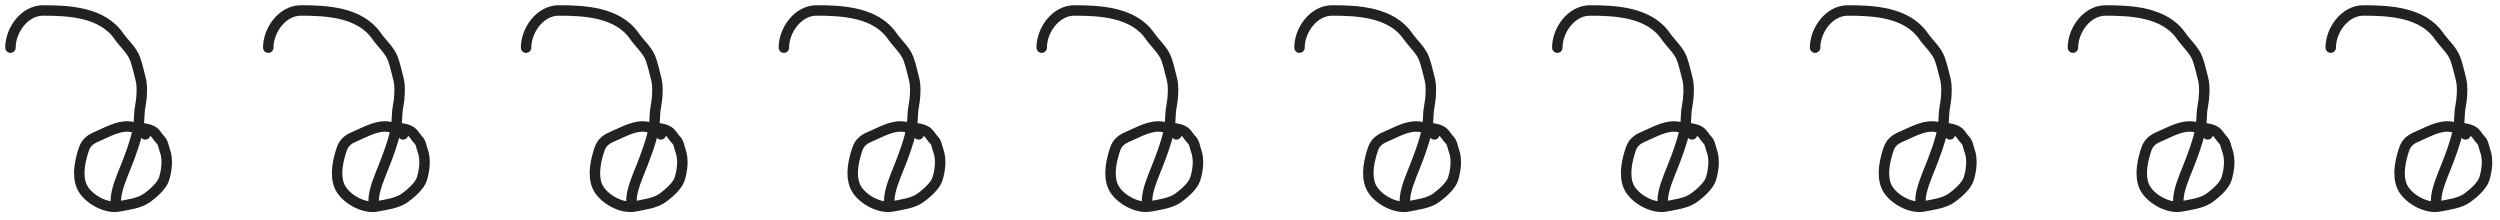
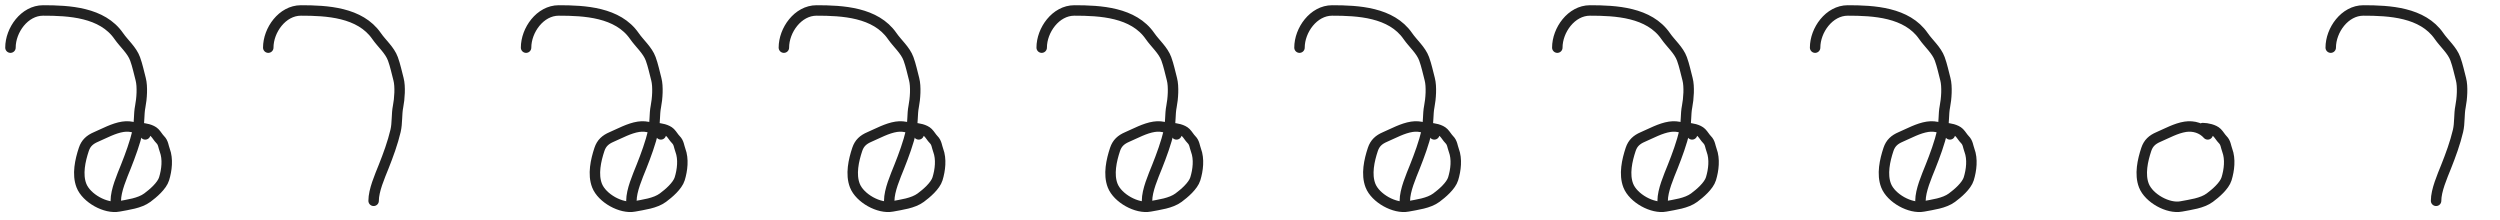
<svg xmlns="http://www.w3.org/2000/svg" width="239" height="21" viewBox="0 0 239 21" fill="none">
  <path d="M13.885 12.848C13.353 12.247 12.538 11.997 11.743 12.12C10.86 12.256 9.975 12.75 9.162 13.101C8.593 13.347 8.215 13.674 8.013 14.282C7.665 15.33 7.367 16.665 7.783 17.738C8.255 18.955 10.108 19.977 11.35 19.736C12.227 19.567 13.344 19.441 14.082 18.897C14.626 18.496 15.479 17.771 15.687 17.095C15.944 16.26 16.068 15.205 15.754 14.371C15.614 14.001 15.617 13.647 15.32 13.35C15.121 13.15 14.981 12.883 14.783 12.684C14.485 12.386 13.823 12.246 13.418 12.246" stroke="#222222" stroke-linecap="round" />
  <path d="M11.071 19.197C11.071 18.193 11.653 16.88 12.033 15.927C12.458 14.862 12.902 13.646 13.168 12.515C13.349 11.743 13.256 10.943 13.412 10.162C13.552 9.462 13.638 8.274 13.451 7.571C13.275 6.91 13.149 6.271 12.915 5.628C12.613 4.796 11.844 4.155 11.355 3.448C9.775 1.161 6.588 1 4.121 1C2.338 1 1 2.885 1 4.554" stroke="#222222" stroke-linecap="round" />
-   <path d="M38.532 12.848C37.999 12.247 37.185 11.997 36.389 12.12C35.507 12.256 34.621 12.75 33.809 13.101C33.239 13.347 32.862 13.674 32.66 14.282C32.311 15.33 32.014 16.665 32.43 17.738C32.902 18.955 34.755 19.977 35.996 19.736C36.874 19.567 37.99 19.441 38.728 18.897C39.273 18.496 40.126 17.771 40.334 17.095C40.59 16.26 40.715 15.205 40.4 14.371C40.261 14.001 40.264 13.647 39.967 13.35C39.767 13.15 39.627 12.883 39.429 12.684C39.131 12.386 38.47 12.246 38.065 12.246" stroke="#222222" stroke-linecap="round" />
  <path d="M35.718 19.197C35.718 18.193 36.299 16.88 36.679 15.927C37.104 14.862 37.549 13.646 37.814 12.515C37.996 11.743 37.903 10.943 38.059 10.162C38.198 9.462 38.285 8.274 38.098 7.571C37.922 6.91 37.795 6.271 37.562 5.628C37.26 4.796 36.49 4.155 36.002 3.448C34.421 1.161 31.235 1 28.767 1C26.985 1 25.646 2.885 25.646 4.554" stroke="#222222" stroke-linecap="round" />
  <path d="M63.178 12.848C62.646 12.247 61.831 11.997 61.035 12.12C60.153 12.256 59.267 12.75 58.455 13.101C57.886 13.347 57.508 13.674 57.306 14.282C56.958 15.33 56.66 16.665 57.076 17.738C57.548 18.955 59.401 19.977 60.643 19.736C61.52 19.567 62.637 19.441 63.375 18.897C63.919 18.496 64.772 17.771 64.98 17.095C65.237 16.26 65.361 15.205 65.047 14.371C64.907 14.001 64.91 13.647 64.613 13.35C64.414 13.15 64.273 12.883 64.076 12.684C63.778 12.386 63.117 12.246 62.711 12.246" stroke="#222222" stroke-linecap="round" />
  <path d="M60.364 19.197C60.364 18.193 60.946 16.88 61.326 15.927C61.751 14.862 62.195 13.646 62.461 12.515C62.642 11.743 62.549 10.943 62.705 10.162C62.845 9.462 62.931 8.274 62.744 7.571C62.569 6.91 62.442 6.271 62.209 5.628C61.906 4.796 61.136 4.155 60.648 3.448C59.068 1.161 55.881 1 53.414 1C51.632 1 50.293 2.885 50.293 4.554" stroke="#222222" stroke-linecap="round" />
  <path d="M87.825 12.848C87.292 12.247 86.478 11.997 85.682 12.12C84.8 12.256 83.914 12.75 83.102 13.101C82.532 13.347 82.155 13.674 81.953 14.282C81.604 15.33 81.306 16.665 81.723 17.738C82.195 18.955 84.048 19.977 85.289 19.736C86.167 19.567 87.283 19.441 88.021 18.897C88.566 18.496 89.419 17.771 89.627 17.095C89.883 16.26 90.008 15.205 89.693 14.371C89.554 14.001 89.556 13.647 89.26 13.35C89.06 13.15 88.92 12.883 88.722 12.684C88.424 12.386 87.763 12.246 87.358 12.246" stroke="#222222" stroke-linecap="round" />
  <path d="M85.011 19.197C85.011 18.193 85.592 16.88 85.972 15.927C86.397 14.862 86.842 13.646 87.107 12.515C87.289 11.743 87.196 10.943 87.351 10.162C87.491 9.462 87.578 8.274 87.391 7.571C87.215 6.91 87.088 6.271 86.855 5.628C86.553 4.796 85.783 4.155 85.295 3.448C83.714 1.161 80.528 1 78.06 1C76.278 1 74.939 2.885 74.939 4.554" stroke="#222222" stroke-linecap="round" />
  <path d="M112.471 12.848C111.939 12.247 111.124 11.997 110.329 12.12C109.446 12.256 108.56 12.75 107.748 13.101C107.179 13.347 106.801 13.674 106.599 14.282C106.251 15.33 105.953 16.665 106.369 17.738C106.841 18.955 108.694 19.977 109.936 19.736C110.813 19.567 111.93 19.441 112.668 18.897C113.212 18.496 114.065 17.771 114.273 17.095C114.529 16.26 114.654 15.205 114.34 14.371C114.2 14.001 114.203 13.647 113.906 13.35C113.707 13.15 113.566 12.883 113.368 12.684C113.071 12.386 112.409 12.246 112.004 12.246" stroke="#222222" stroke-linecap="round" />
  <path d="M109.657 19.197C109.657 18.193 110.239 16.88 110.619 15.927C111.044 14.862 111.488 13.646 111.754 12.515C111.935 11.743 111.842 10.943 111.998 10.162C112.138 9.462 112.224 8.274 112.037 7.571C111.861 6.91 111.735 6.271 111.501 5.628C111.199 4.796 110.429 4.155 109.941 3.448C108.361 1.161 105.174 1 102.707 1C100.924 1 99.586 2.885 99.586 4.554" stroke="#222222" stroke-linecap="round" />
  <path d="M137.118 12.848C136.585 12.247 135.771 11.997 134.975 12.12C134.093 12.256 133.207 12.75 132.395 13.101C131.825 13.347 131.448 13.674 131.245 14.282C130.897 15.33 130.599 16.665 131.016 17.738C131.488 18.955 133.341 19.977 134.582 19.736C135.46 19.567 136.576 19.441 137.314 18.897C137.858 18.496 138.712 17.771 138.92 17.095C139.176 16.26 139.301 15.205 138.986 14.371C138.847 14.001 138.849 13.647 138.553 13.35C138.353 13.15 138.213 12.883 138.015 12.684C137.717 12.386 137.056 12.246 136.651 12.246" stroke="#222222" stroke-linecap="round" />
  <path d="M134.304 19.197C134.304 18.193 134.885 16.88 135.265 15.927C135.69 14.862 136.135 13.646 136.4 12.515C136.582 11.743 136.489 10.943 136.644 10.162C136.784 9.462 136.871 8.274 136.684 7.571C136.508 6.91 136.381 6.271 136.148 5.628C135.846 4.796 135.076 4.155 134.588 3.448C133.007 1.161 129.82 1 127.353 1C125.571 1 124.232 2.885 124.232 4.554" stroke="#222222" stroke-linecap="round" />
  <path d="M161.764 12.848C161.232 12.247 160.417 11.997 159.621 12.12C158.739 12.256 157.853 12.75 157.041 13.101C156.472 13.347 156.094 13.674 155.892 14.282C155.544 15.33 155.246 16.665 155.662 17.738C156.134 18.955 157.987 19.977 159.228 19.736C160.106 19.567 161.223 19.441 161.961 18.897C162.505 18.496 163.358 17.771 163.566 17.095C163.822 16.26 163.947 15.205 163.633 14.371C163.493 14.001 163.496 13.647 163.199 13.35C163 13.15 162.859 12.883 162.661 12.684C162.364 12.386 161.702 12.246 161.297 12.246" stroke="#222222" stroke-linecap="round" />
  <path d="M158.95 19.197C158.95 18.193 159.532 16.88 159.912 15.927C160.337 14.862 160.781 13.646 161.047 12.515C161.228 11.743 161.135 10.943 161.291 10.162C161.43 9.462 161.517 8.274 161.33 7.571C161.154 6.91 161.028 6.271 160.794 5.628C160.492 4.796 159.722 4.155 159.234 3.448C157.654 1.161 154.467 1 152 1C150.217 1 148.879 2.885 148.879 4.554" stroke="#222222" stroke-linecap="round" />
  <path d="M186.411 12.848C185.878 12.247 185.064 11.997 184.268 12.12C183.386 12.256 182.5 12.75 181.688 13.101C181.118 13.347 180.741 13.674 180.538 14.282C180.19 15.33 179.892 16.665 180.309 17.738C180.781 18.955 182.634 19.977 183.875 19.736C184.753 19.567 185.869 19.441 186.607 18.897C187.151 18.496 188.005 17.771 188.213 17.095C188.469 16.26 188.594 15.205 188.279 14.371C188.14 14.001 188.142 13.647 187.846 13.35C187.646 13.15 187.506 12.883 187.308 12.684C187.01 12.386 186.349 12.246 185.944 12.246" stroke="#222222" stroke-linecap="round" />
  <path d="M183.597 19.197C183.597 18.193 184.178 16.88 184.558 15.927C184.983 14.862 185.428 13.646 185.693 12.515C185.874 11.743 185.781 10.943 185.937 10.162C186.077 9.462 186.164 8.274 185.977 7.571C185.801 6.91 185.674 6.271 185.441 5.628C185.139 4.796 184.369 4.155 183.881 3.448C182.3 1.161 179.113 1 176.646 1C174.864 1 173.525 2.885 173.525 4.554" stroke="#222222" stroke-linecap="round" />
  <path d="M211.057 12.848C210.525 12.247 209.71 11.997 208.914 12.12C208.032 12.256 207.146 12.75 206.334 13.101C205.765 13.347 205.387 13.674 205.185 14.282C204.837 15.33 204.539 16.665 204.955 17.738C205.427 18.955 207.28 19.977 208.521 19.736C209.399 19.567 210.516 19.441 211.254 18.897C211.798 18.496 212.651 17.771 212.859 17.095C213.115 16.26 213.24 15.205 212.926 14.371C212.786 14.001 212.789 13.647 212.492 13.35C212.293 13.15 212.152 12.883 211.954 12.684C211.657 12.386 210.995 12.246 210.59 12.246" stroke="#222222" stroke-linecap="round" />
-   <path d="M208.243 19.197C208.243 18.193 208.825 16.88 209.205 15.927C209.63 14.862 210.074 13.646 210.34 12.515C210.521 11.743 210.428 10.943 210.584 10.162C210.723 9.462 210.81 8.274 210.623 7.571C210.447 6.91 210.32 6.271 210.087 5.628C209.785 4.796 209.015 4.155 208.527 3.448C206.947 1.161 203.76 1 201.293 1C199.51 1 198.172 2.885 198.172 4.554" stroke="#222222" stroke-linecap="round" />
-   <path d="M235.704 12.848C235.171 12.247 234.357 11.997 233.561 12.12C232.679 12.256 231.793 12.75 230.981 13.101C230.411 13.347 230.034 13.674 229.831 14.282C229.483 15.33 229.185 16.665 229.602 17.738C230.074 18.955 231.927 19.977 233.168 19.736C234.046 19.567 235.162 19.441 235.9 18.897C236.444 18.496 237.298 17.771 237.505 17.095C237.762 16.26 237.887 15.205 237.572 14.371C237.433 14.001 237.435 13.647 237.138 13.35C236.939 13.15 236.799 12.883 236.601 12.684C236.303 12.386 235.642 12.246 235.237 12.246" stroke="#222222" stroke-linecap="round" />
  <path d="M232.89 19.197C232.89 18.193 233.471 16.88 233.851 15.927C234.276 14.862 234.721 13.646 234.986 12.515C235.167 11.743 235.074 10.943 235.23 10.162C235.37 9.462 235.457 8.274 235.27 7.571C235.094 6.91 234.967 6.271 234.734 5.628C234.432 4.796 233.662 4.155 233.174 3.448C231.593 1.161 228.406 1 225.939 1C224.157 1 222.818 2.885 222.818 4.554" stroke="#222222" stroke-linecap="round" />
</svg>